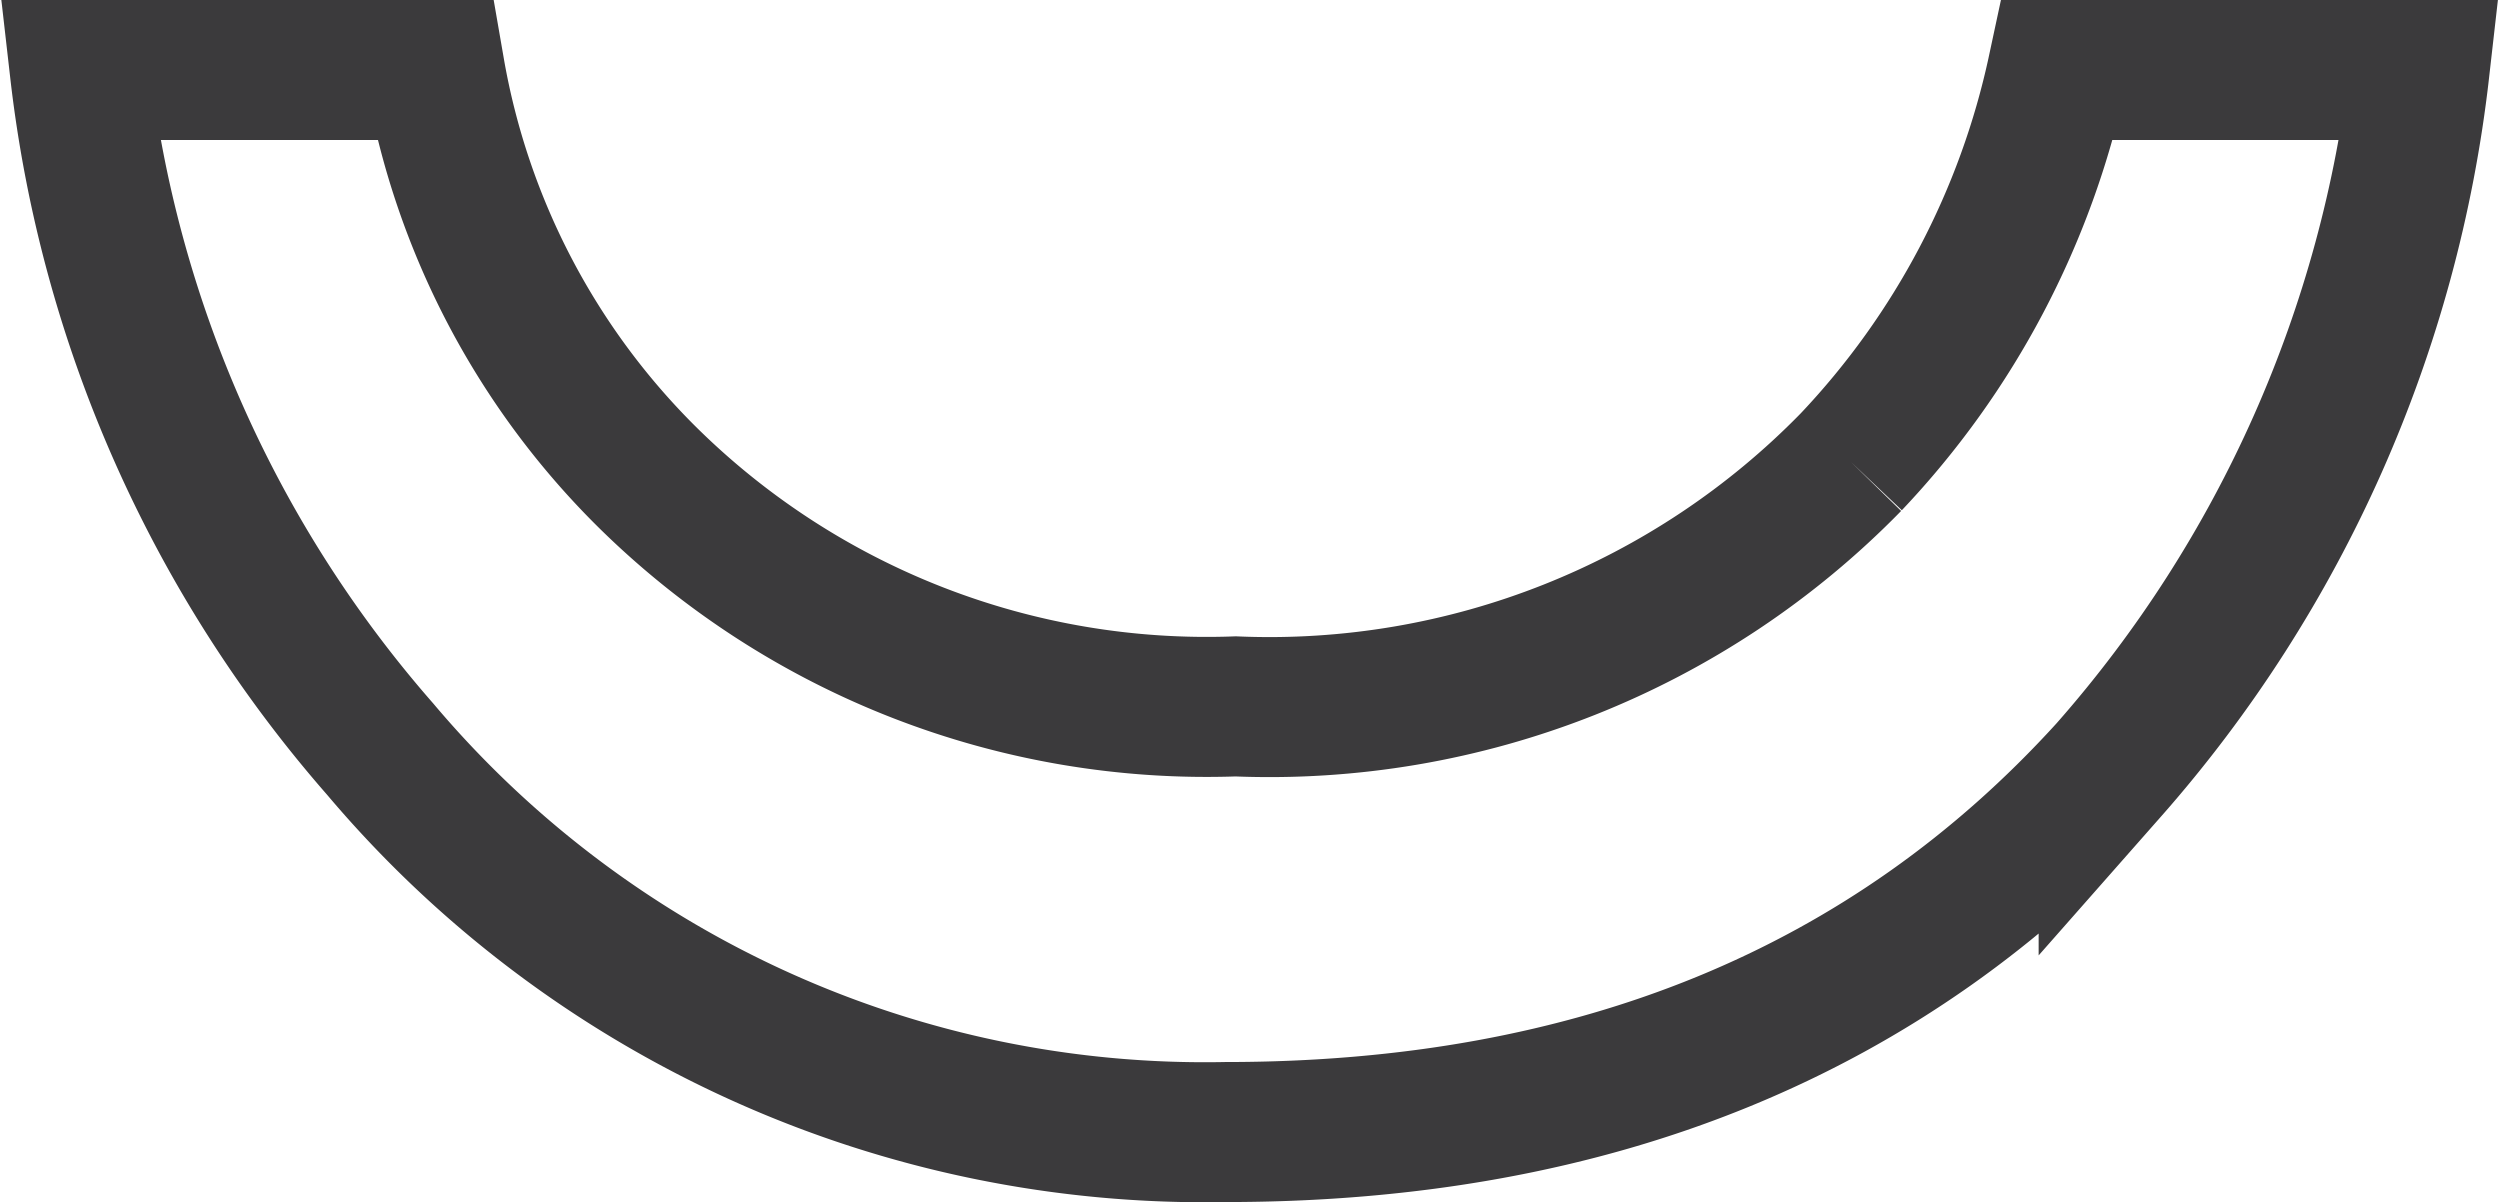
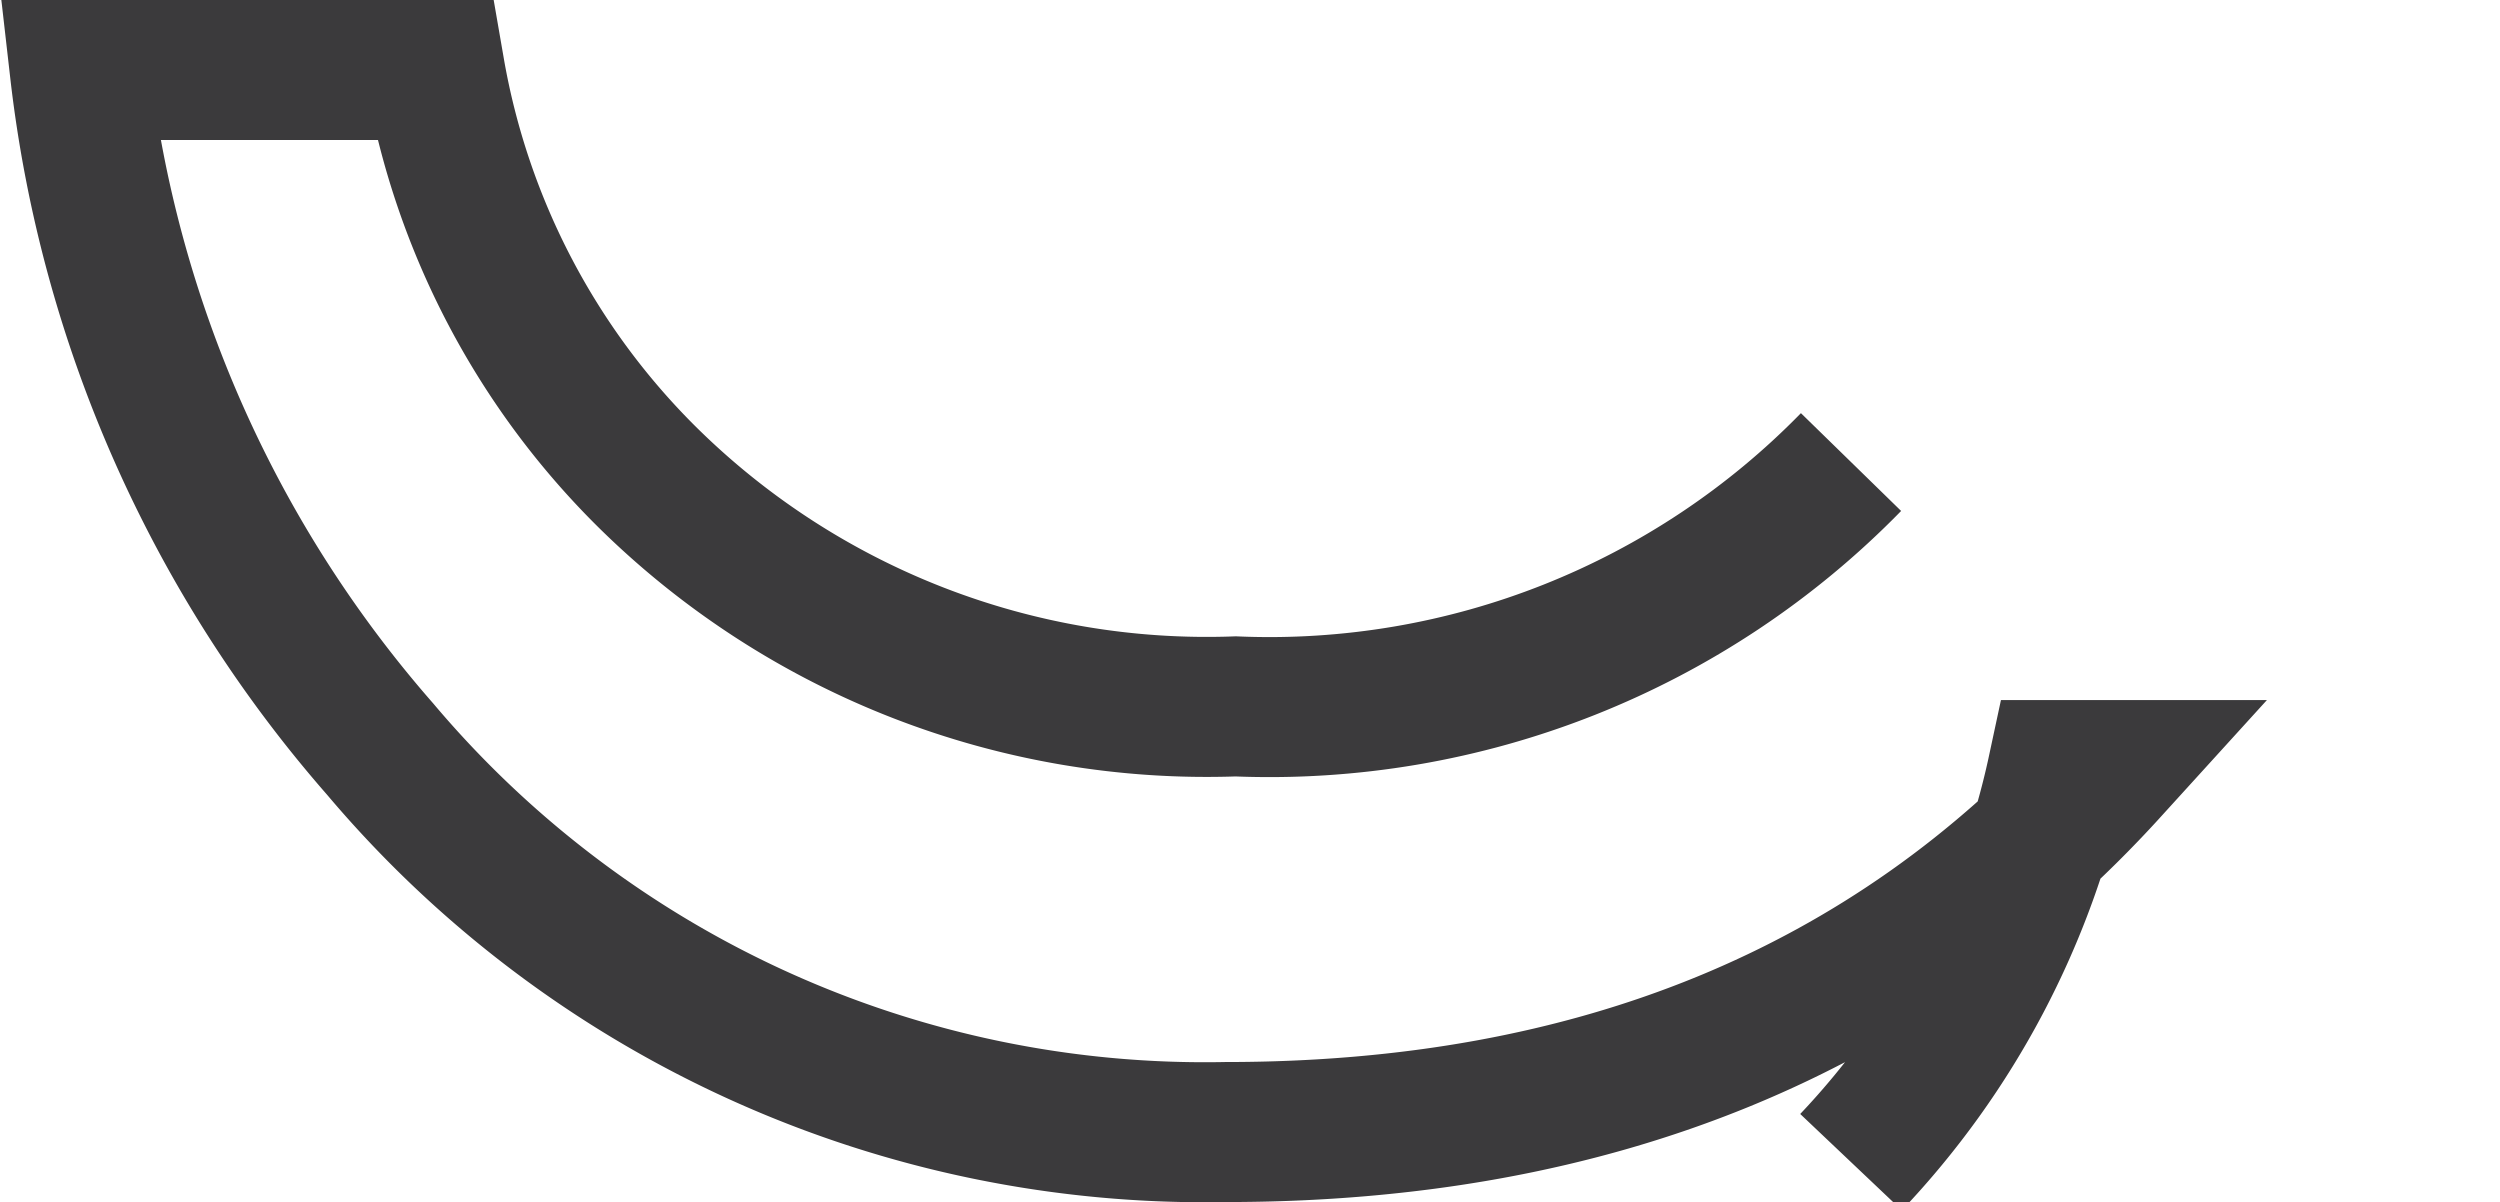
<svg xmlns="http://www.w3.org/2000/svg" id="Isolation_Mode" data-name="Isolation Mode" viewBox="0 0 35.71 17.17">
  <defs>
    <style>.cls-1{fill:none;stroke:#3b3a3c;stroke-miterlimit:10;stroke-width:2px;}</style>
  </defs>
  <title>ortho-style-smile-outline</title>
-   <path class="cls-1" d="M26.44,6.6a11.61,11.61,0,0,1-8.79,3.49A11.37,11.37,0,0,1,9.26,6.83,10.77,10.77,0,0,1,6.21,1H1.14a17.79,17.79,0,0,0,4.29,9.7,15.41,15.41,0,0,0,12.08,5.47q7.91,0,12.61-5.17A18.24,18.24,0,0,0,34.56,1H29.39a11.7,11.7,0,0,1-2.95,5.6" />
+   <path class="cls-1" d="M26.44,6.6a11.61,11.61,0,0,1-8.79,3.49A11.37,11.37,0,0,1,9.26,6.83,10.77,10.77,0,0,1,6.21,1H1.14a17.79,17.79,0,0,0,4.29,9.7,15.41,15.41,0,0,0,12.08,5.47q7.91,0,12.61-5.17H29.39a11.7,11.7,0,0,1-2.95,5.6" />
</svg>